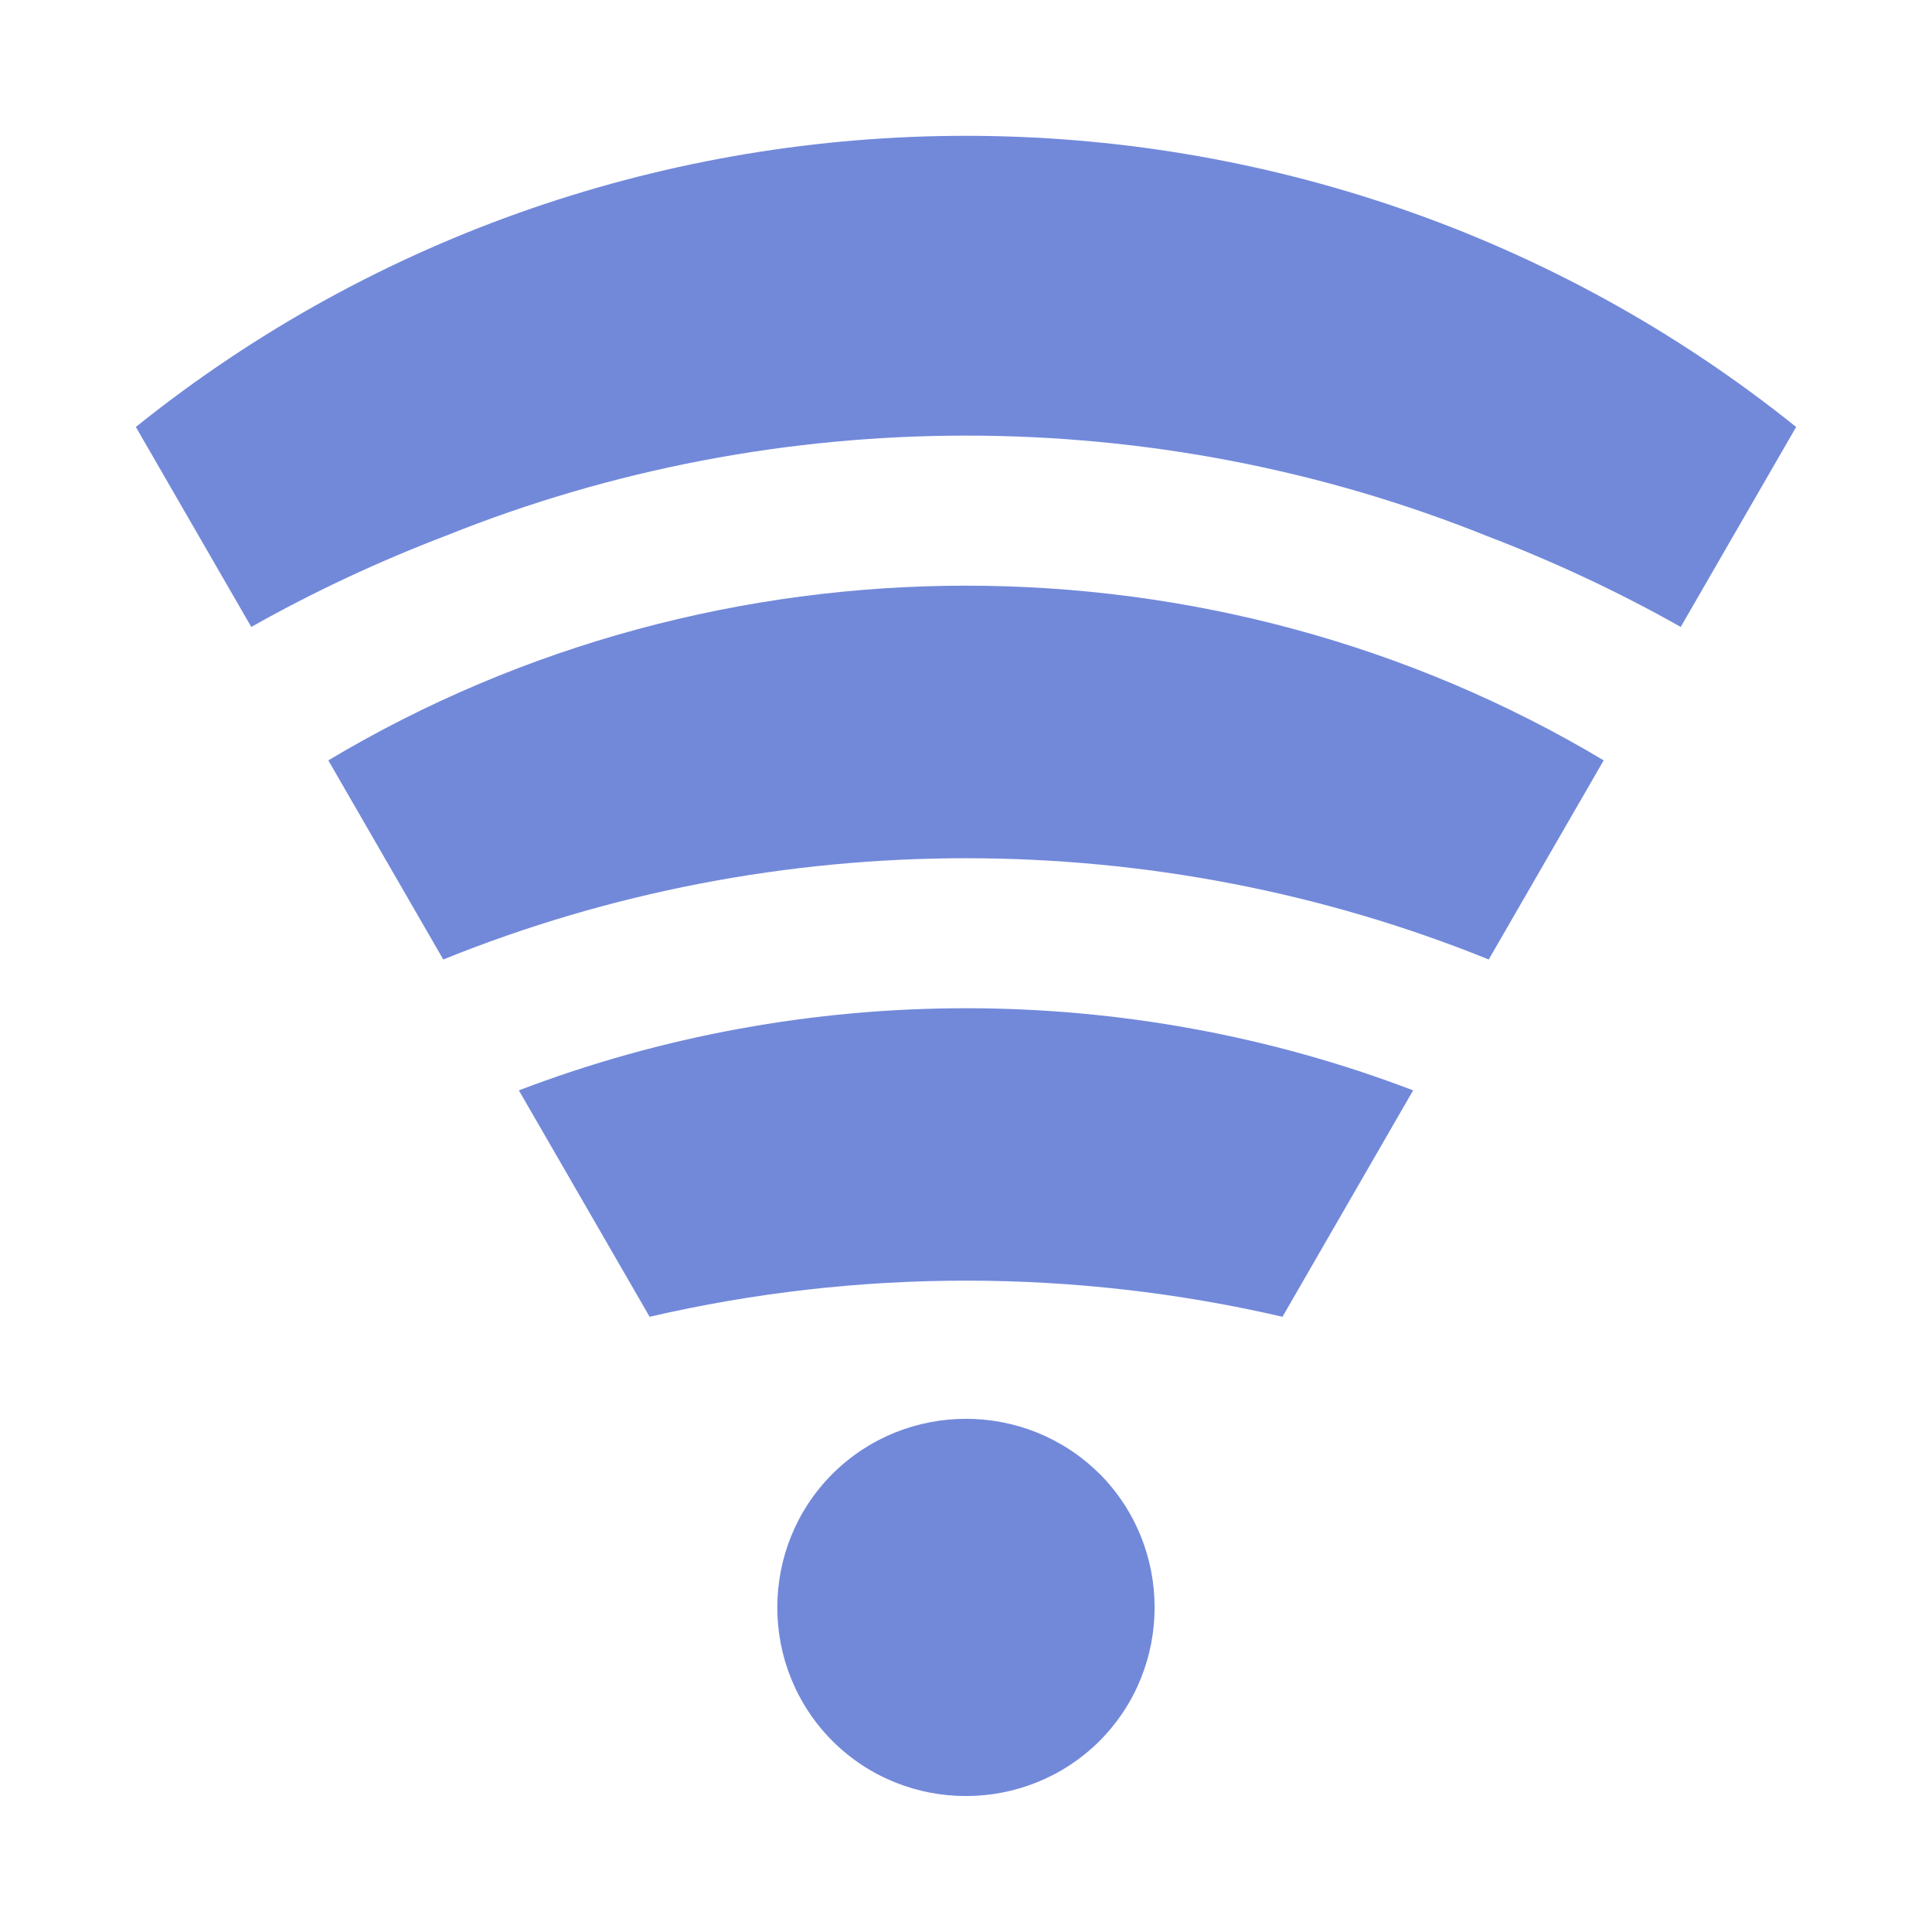
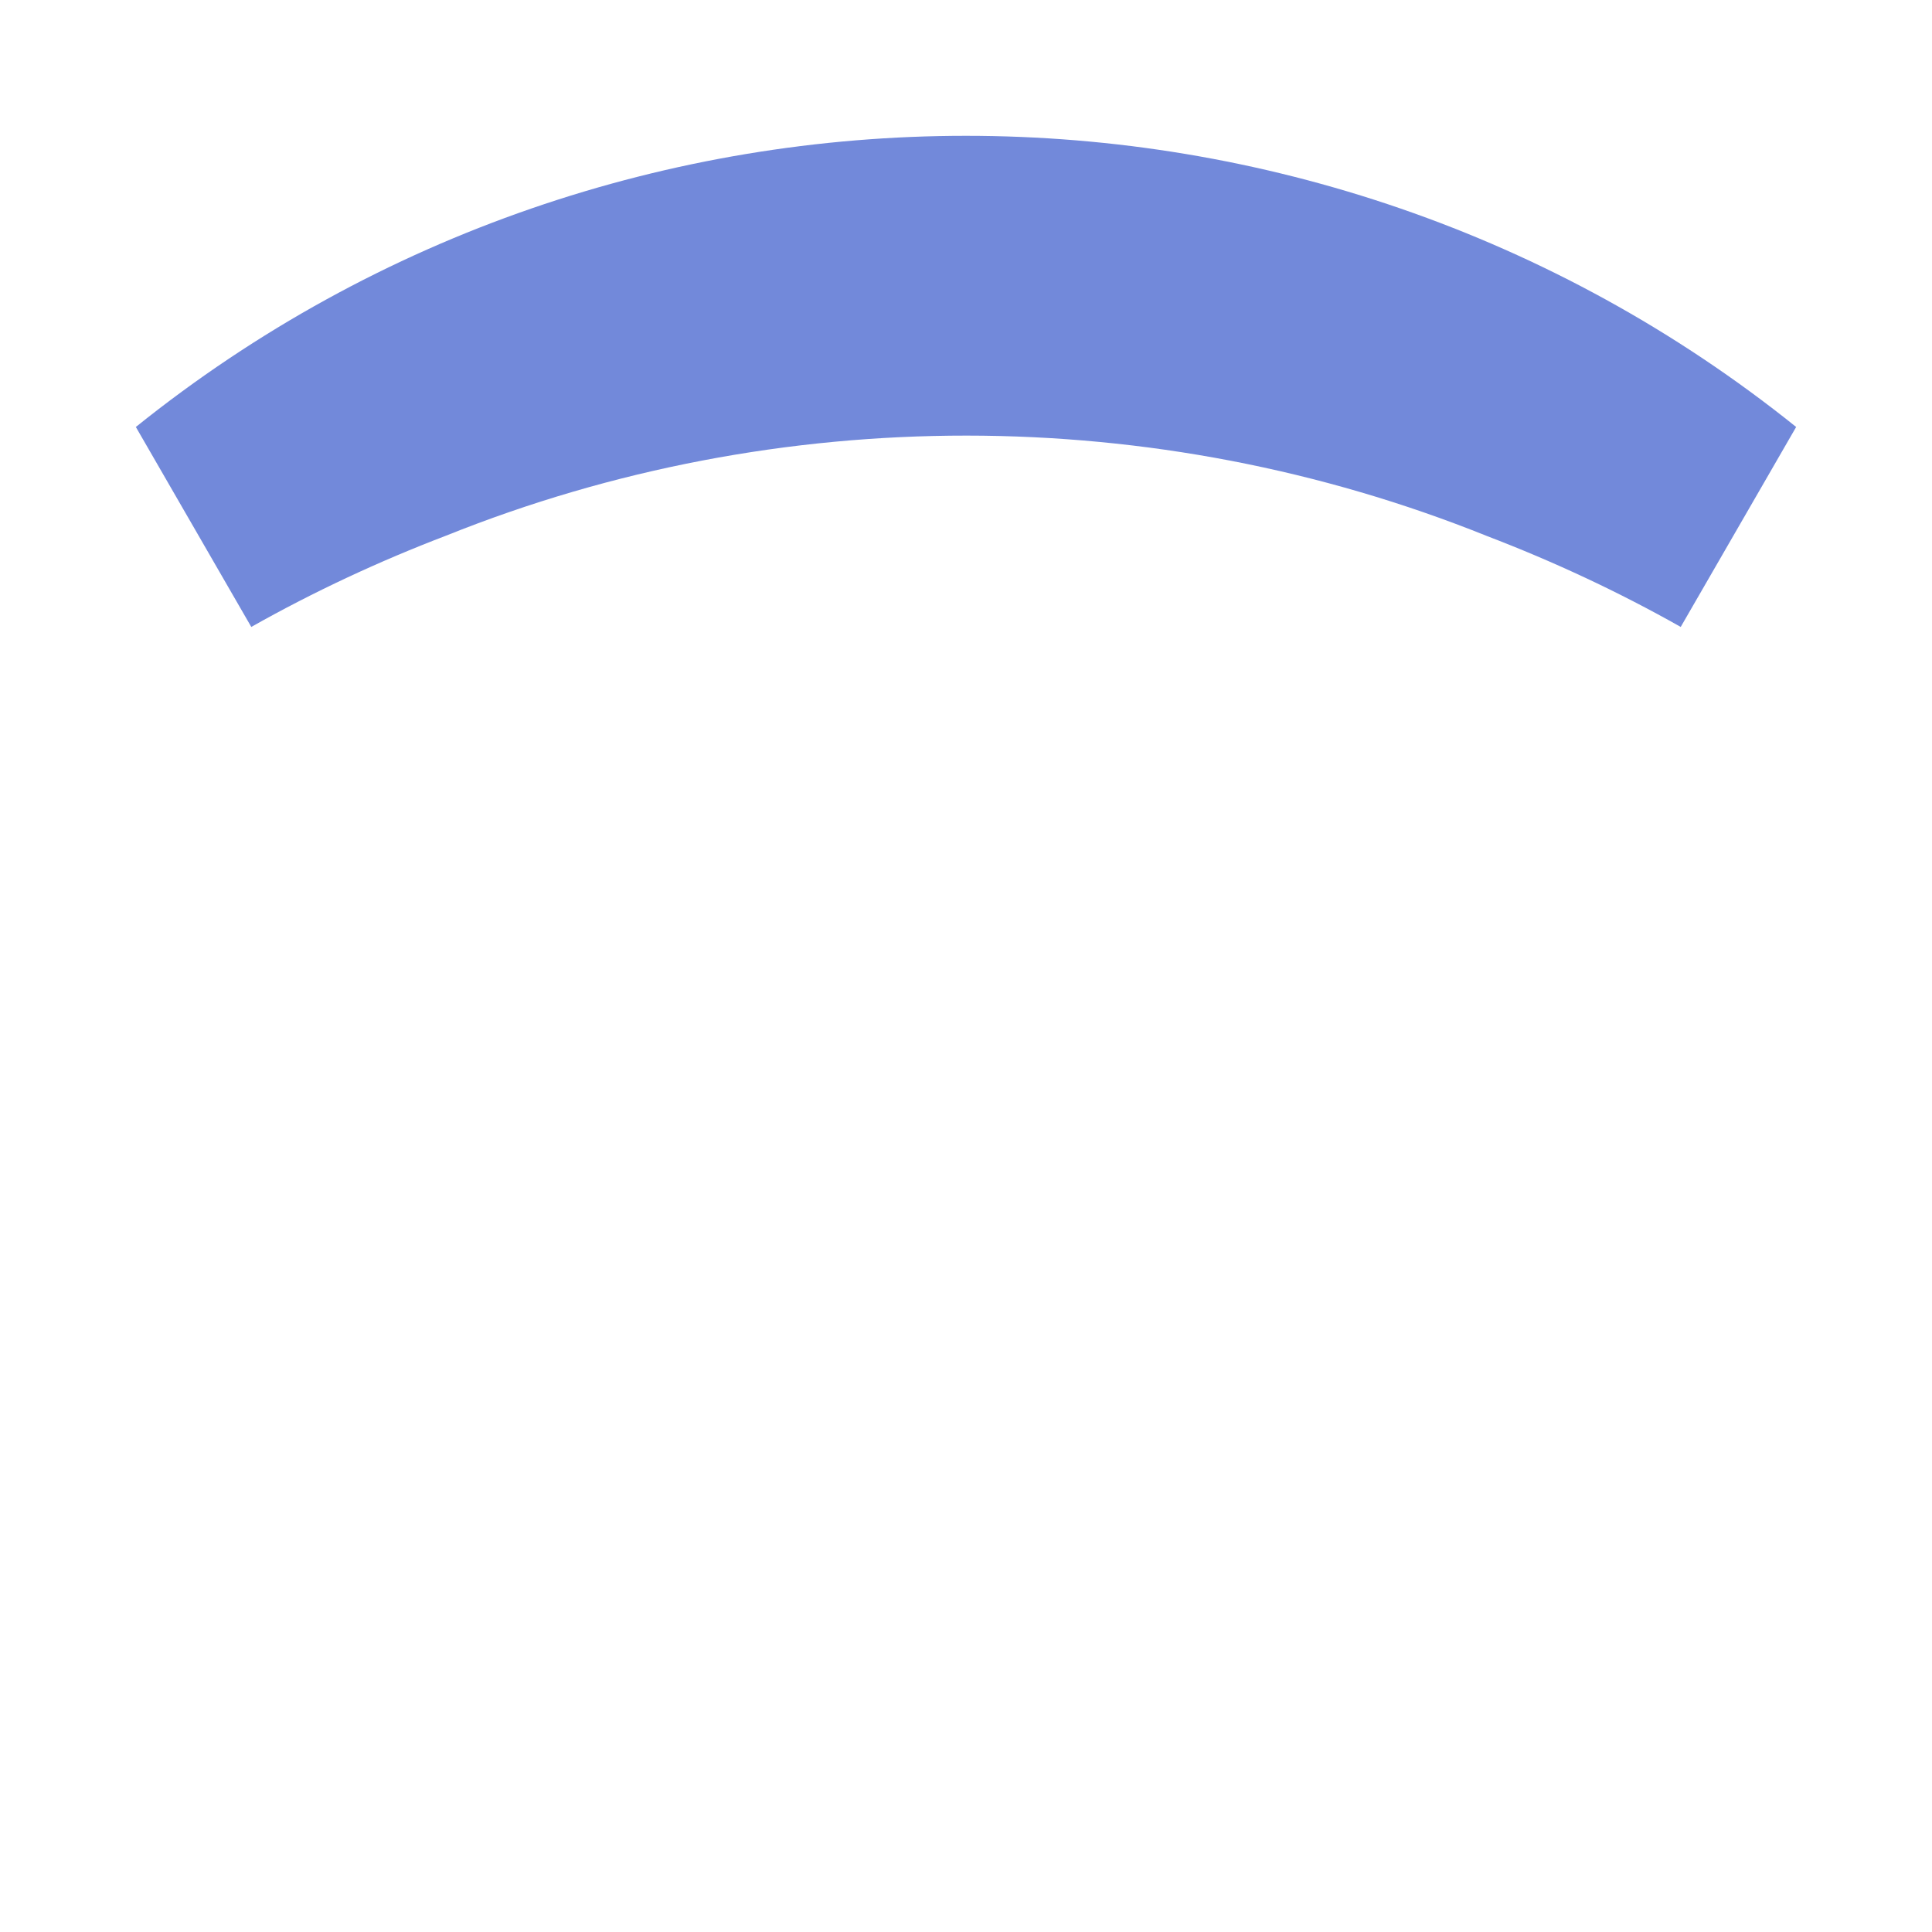
<svg xmlns="http://www.w3.org/2000/svg" id="client-ping_4" width="16" height="16" viewBox="0 0 16 16" x="256" y="224">
-   <path fill="#7289da" d="M9.106 12.206c-0.61-0.608-1.602-0.608-2.212 0-0.609 0.61-0.609 1.602 0 2.212 0.609 0.608 1.601 0.608 2.212 0 0.608-0.61 0.608-1.602 0-2.213z" />
  <path fill="#7289da" d="M12.314 4.439c0.549 0.21 1.086 0.46 1.605 0.753l0.956-1.656c-4.003-3.215-9.749-3.215-13.75 0l0.956 1.656c0.523-0.295 1.063-0.546 1.616-0.757 2.752-1.105 5.866-1.103 8.617 0.004z" />
-   <path fill="#7289da" d="M4.297 9.030l1.083 1.875c1.721-0.399 3.52-0.399 5.241 0l1.082-1.875c-2.374-0.907-5.032-0.907-7.406 0z" />
-   <path fill="#7289da" d="M12.329 7.946l0.952-1.649c-3.226-1.929-7.336-1.929-10.562 0l0.952 1.649c2.763-1.118 5.895-1.118 8.658 0z" />
</svg>